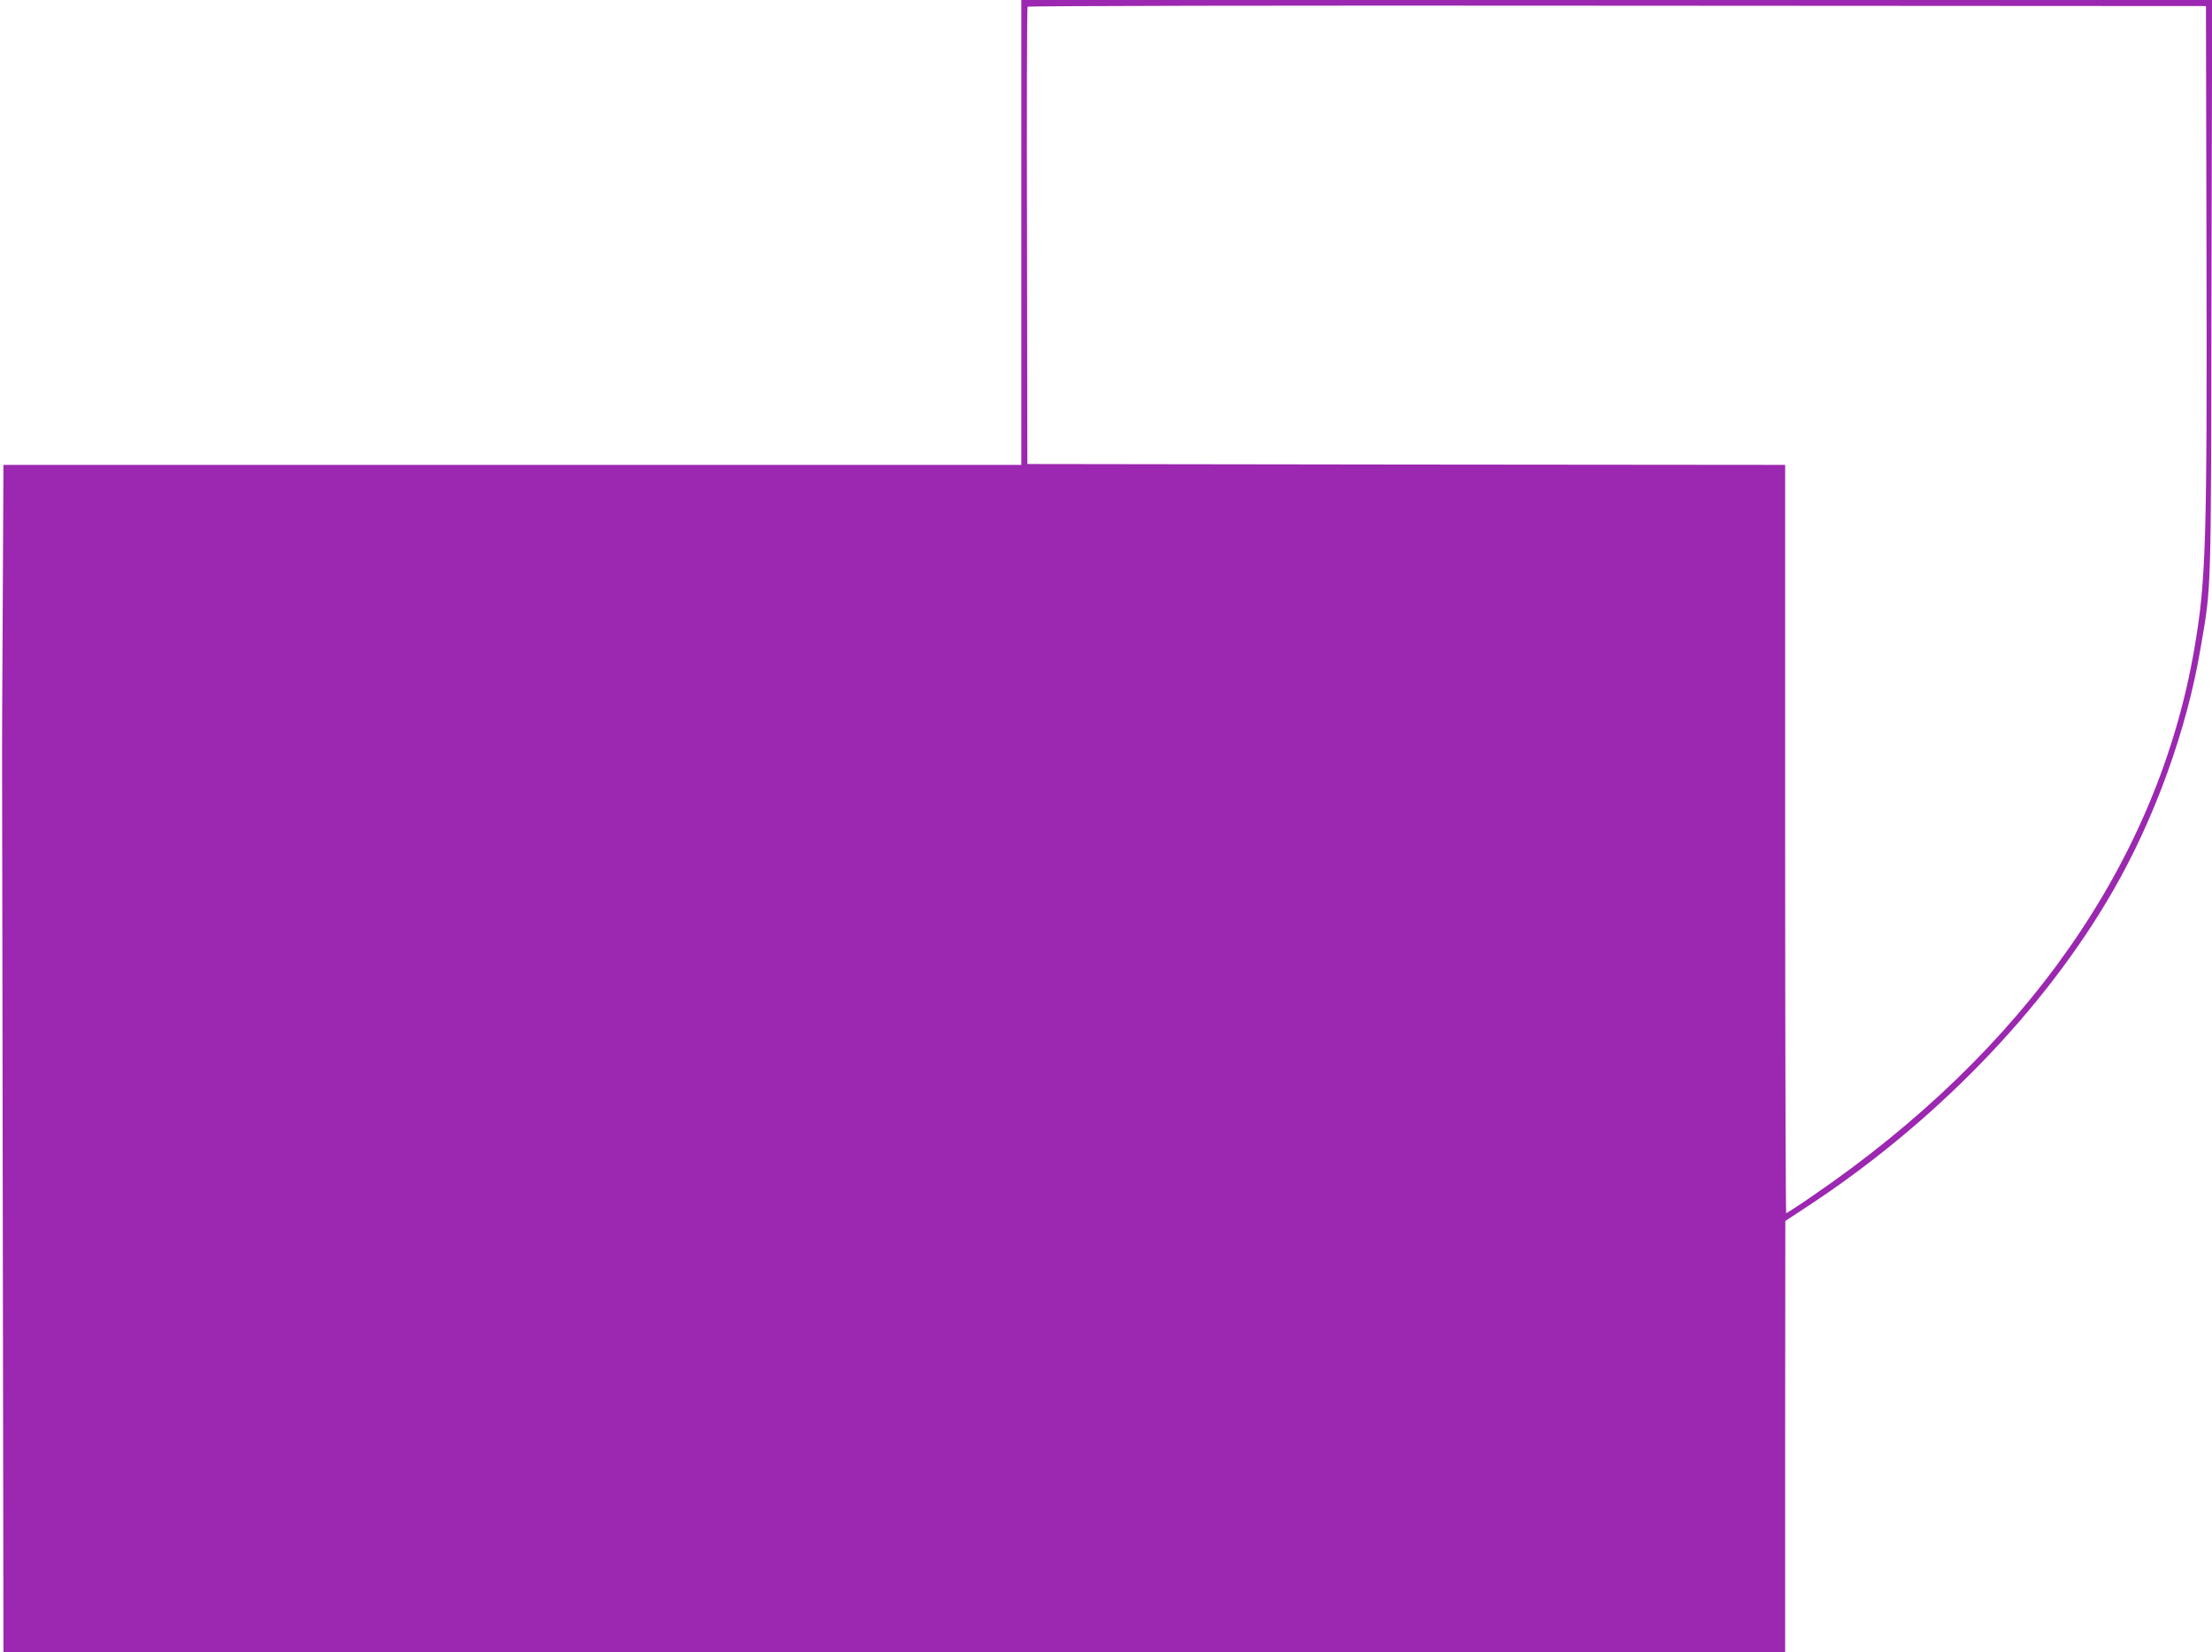
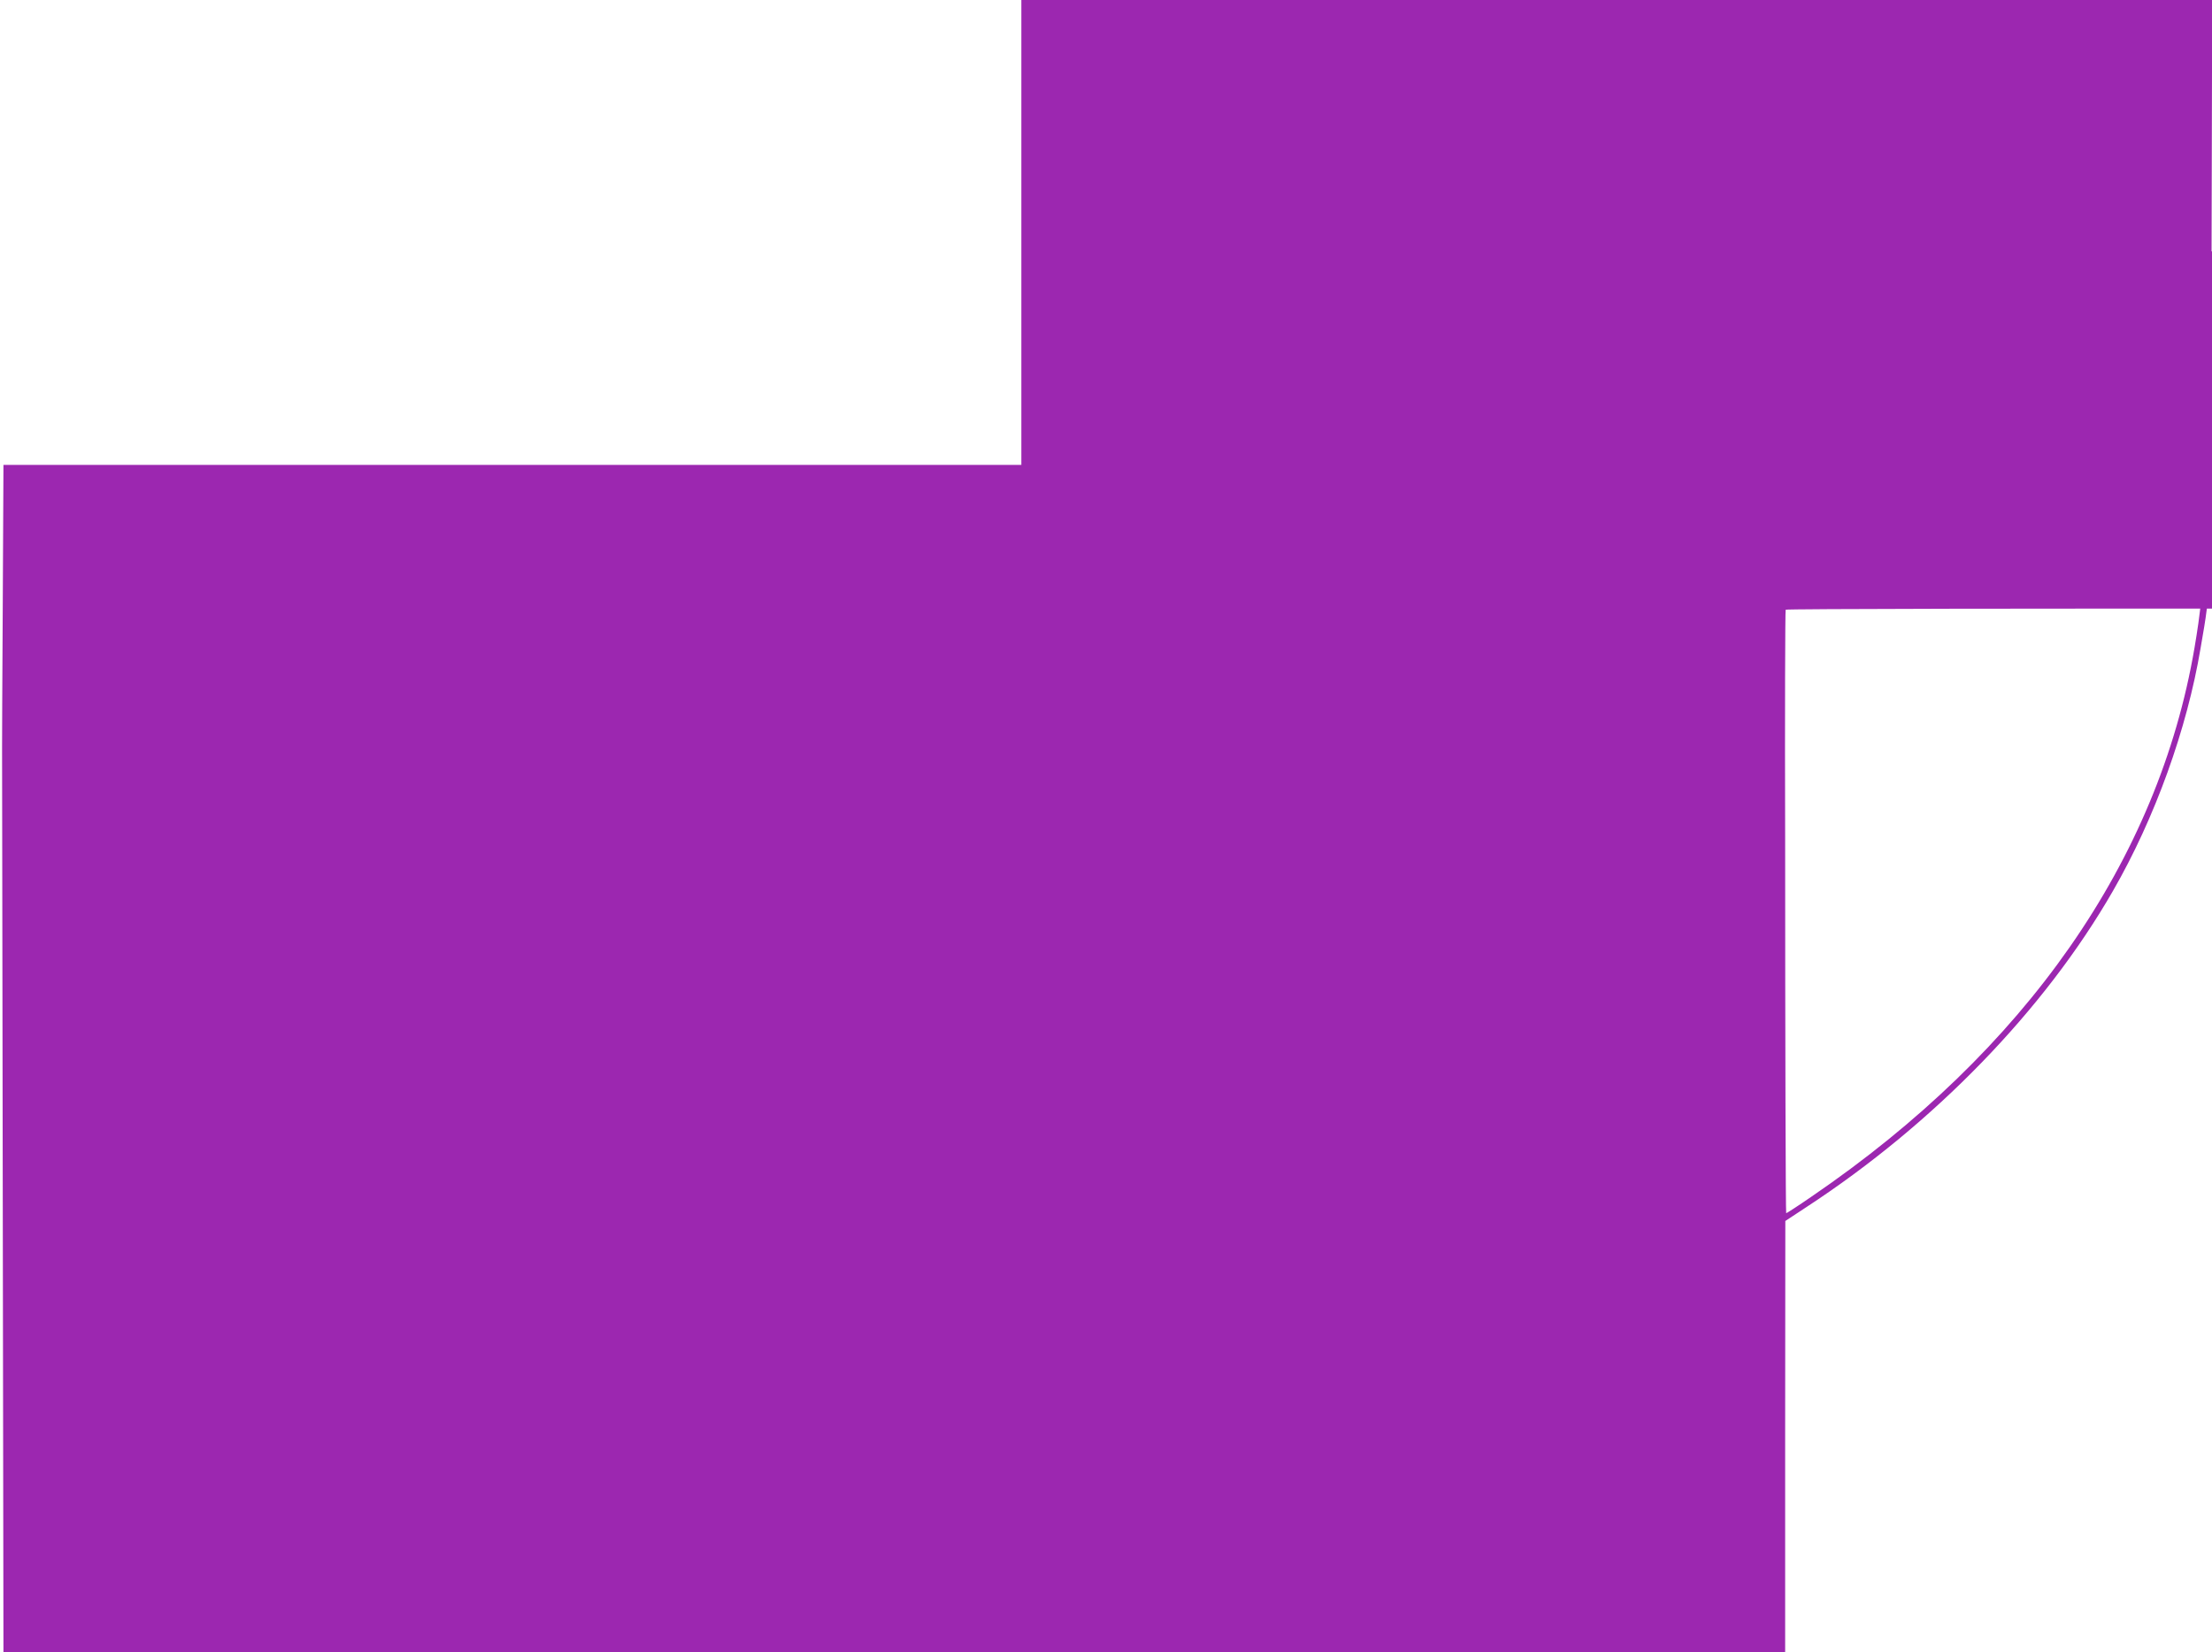
<svg xmlns="http://www.w3.org/2000/svg" version="1.0" width="1280pt" height="956pt" viewBox="0 0 1280 956" preserveAspectRatio="xMidYMid meet">
  <g transform="translate(0,956) scale(0.1,-0.1)" fill="#9c27b0" stroke="none">
-     <path d="M5910 8215 l0 -1345 -2945 0 -2945 0 -4 -802 c-3 -442 -4 -819 -4 -838 0 -19 2 -1204 4 -2633 l4 -2597 5155 0 5155 0 0 1248 1 1247 120 79 c741 484 1380 1143 1776 1831 242 420 428 934 507 1405 63 369 60 270 63 2088 l4 1662 -3446 0 -3445 0 0 -1345z m6858 -85 c4 -1717 -3 -1929 -69 -2317 -209 -1230 -977 -2331 -2215 -3176 -78 -54 -145 -97 -148 -97 -3 0 -6 974 -6 2165 l0 2165 -2192 2 -2193 3 -2 1319 c-2 725 0 1322 3 1327 3 5 1411 8 3412 6 l3407 -2 3 -1395z" />
+     <path d="M5910 8215 l0 -1345 -2945 0 -2945 0 -4 -802 c-3 -442 -4 -819 -4 -838 0 -19 2 -1204 4 -2633 l4 -2597 5155 0 5155 0 0 1248 1 1247 120 79 c741 484 1380 1143 1776 1831 242 420 428 934 507 1405 63 369 60 270 63 2088 l4 1662 -3446 0 -3445 0 0 -1345z m6858 -85 c4 -1717 -3 -1929 -69 -2317 -209 -1230 -977 -2331 -2215 -3176 -78 -54 -145 -97 -148 -97 -3 0 -6 974 -6 2165 c-2 725 0 1322 3 1327 3 5 1411 8 3412 6 l3407 -2 3 -1395z" />
  </g>
</svg>